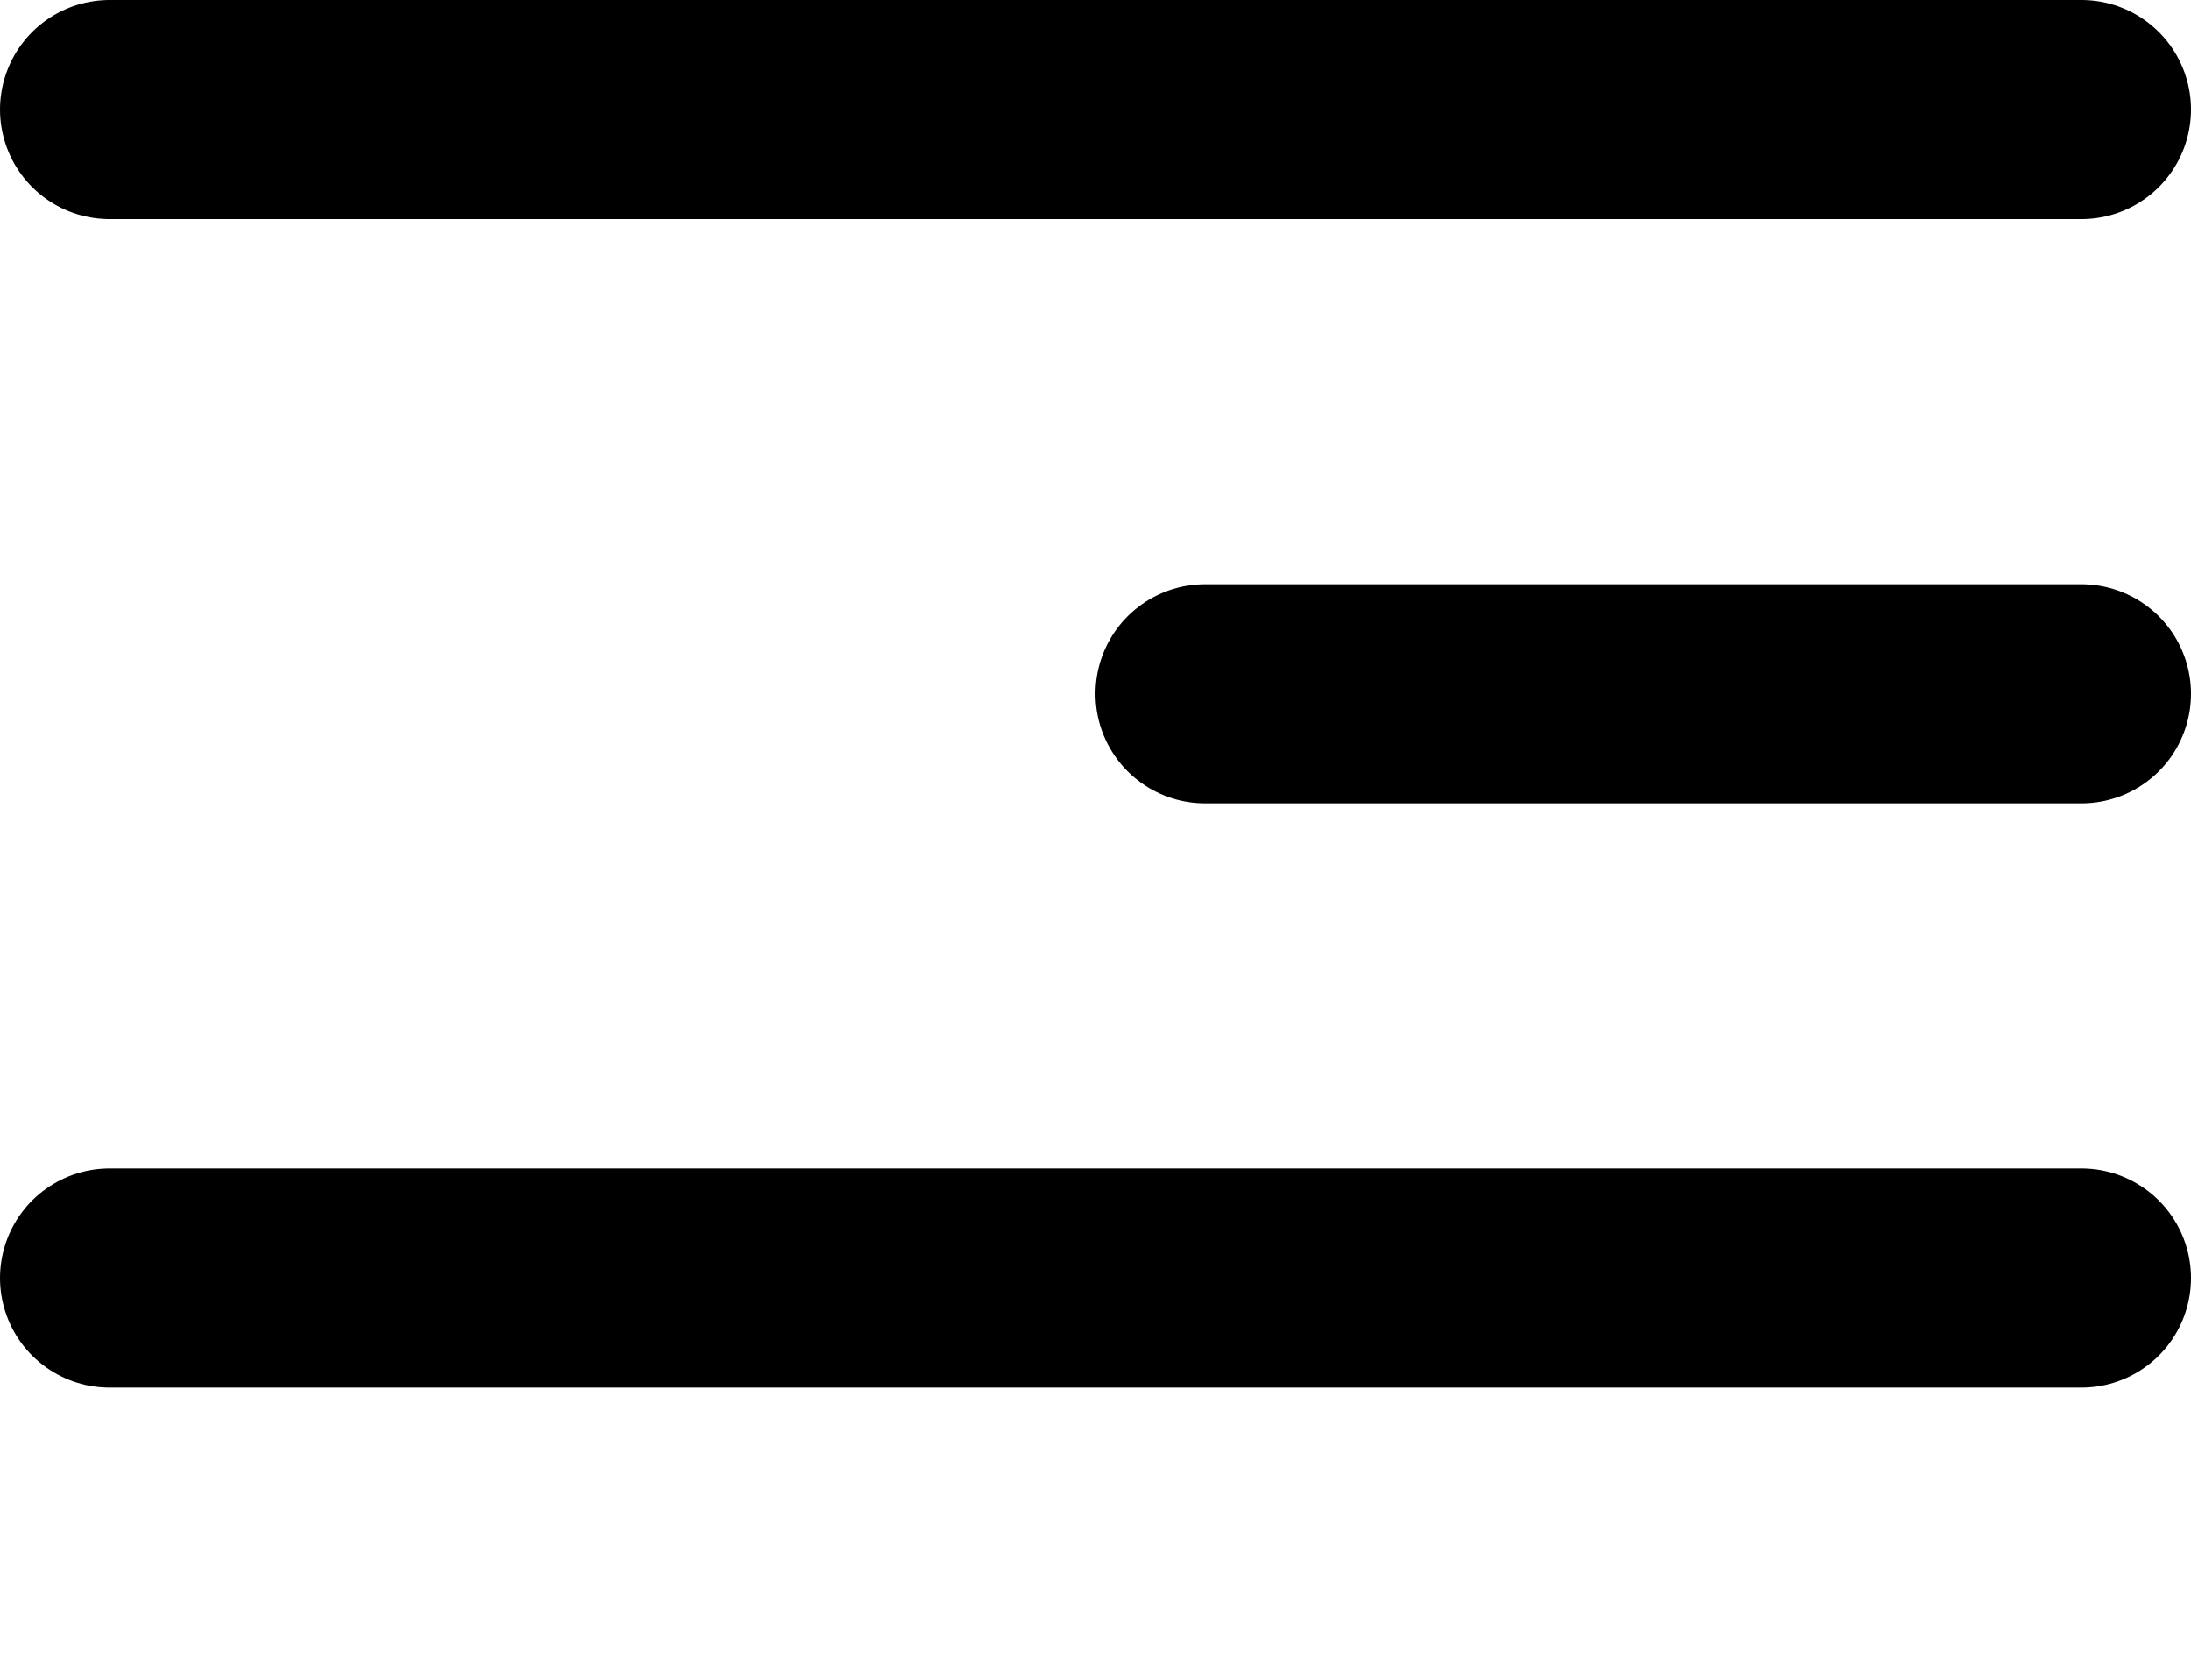
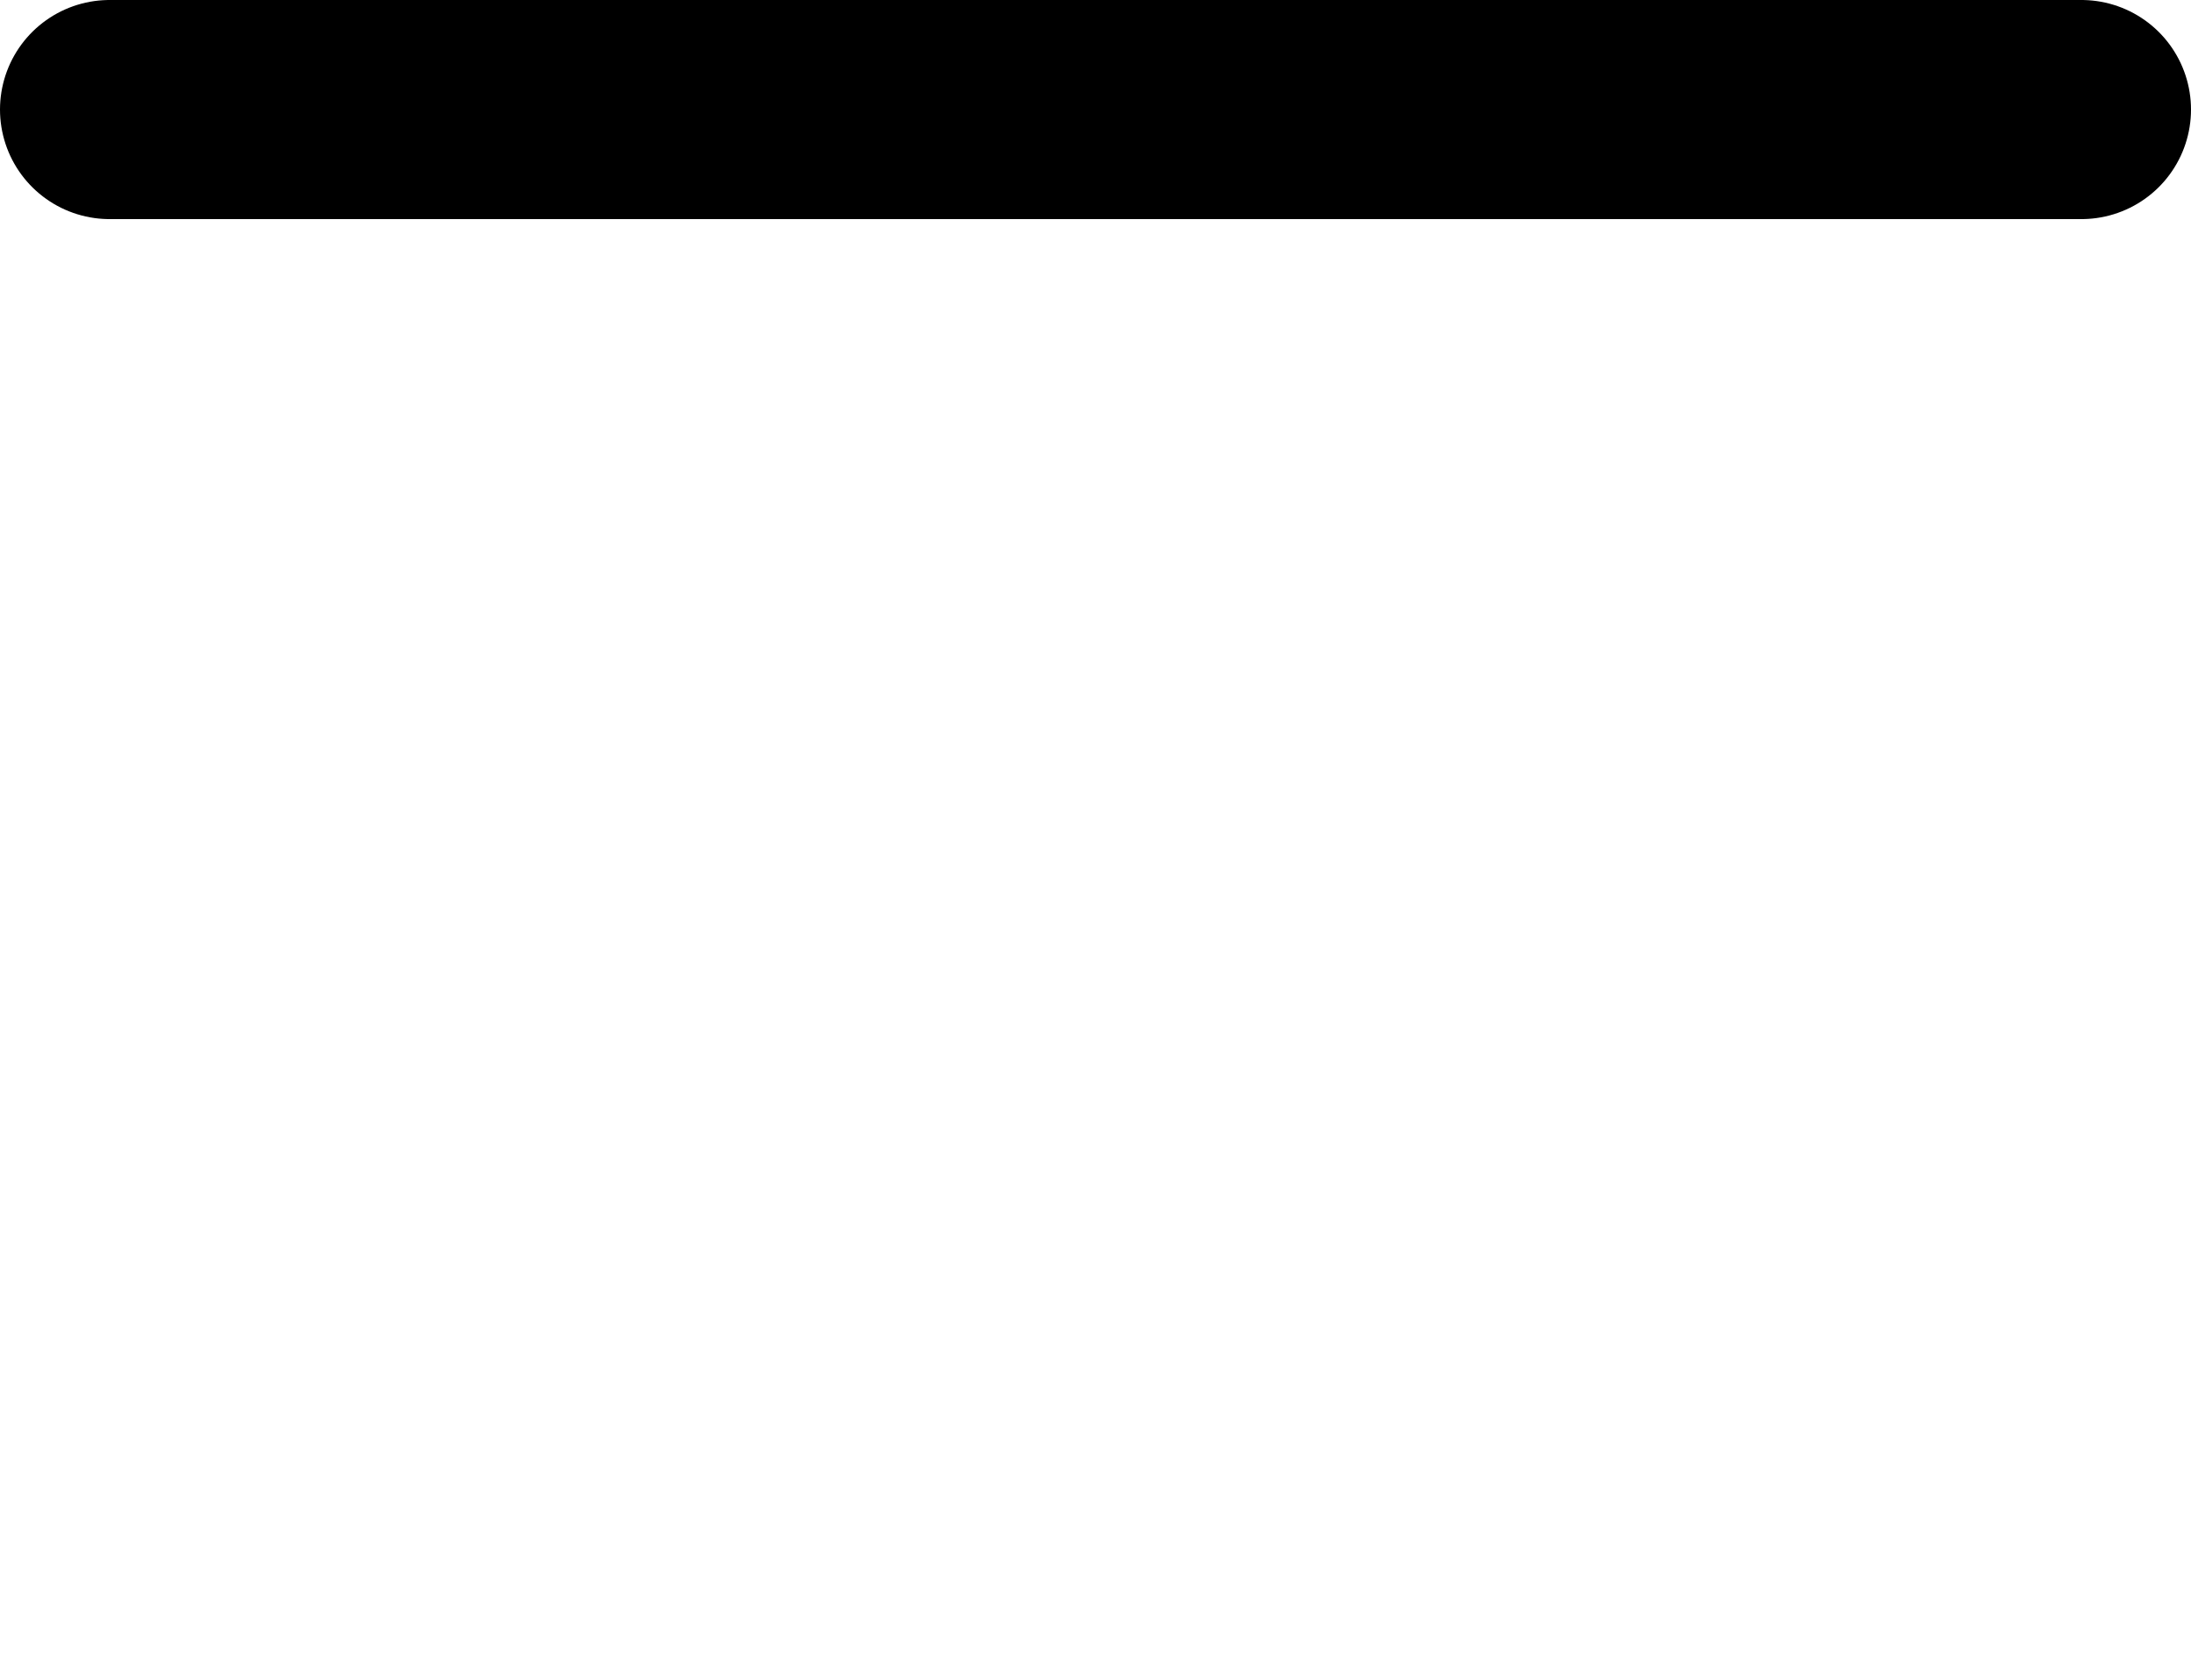
<svg xmlns="http://www.w3.org/2000/svg" width="30" height="23" viewBox="0 0 30 23" fill="none">
  <line x1="1.5" y1="1.5" x2="28.5" y2="1.5" stroke="black" stroke-width="3" stroke-linecap="round" />
-   <line x1="16.5" y1="9.5" x2="28.5" y2="9.5" stroke="black" stroke-width="3" stroke-linecap="round" />
-   <line x1="1.5" y1="17.5" x2="28.5" y2="17.5" stroke="black" stroke-width="3" stroke-linecap="round" />
</svg>